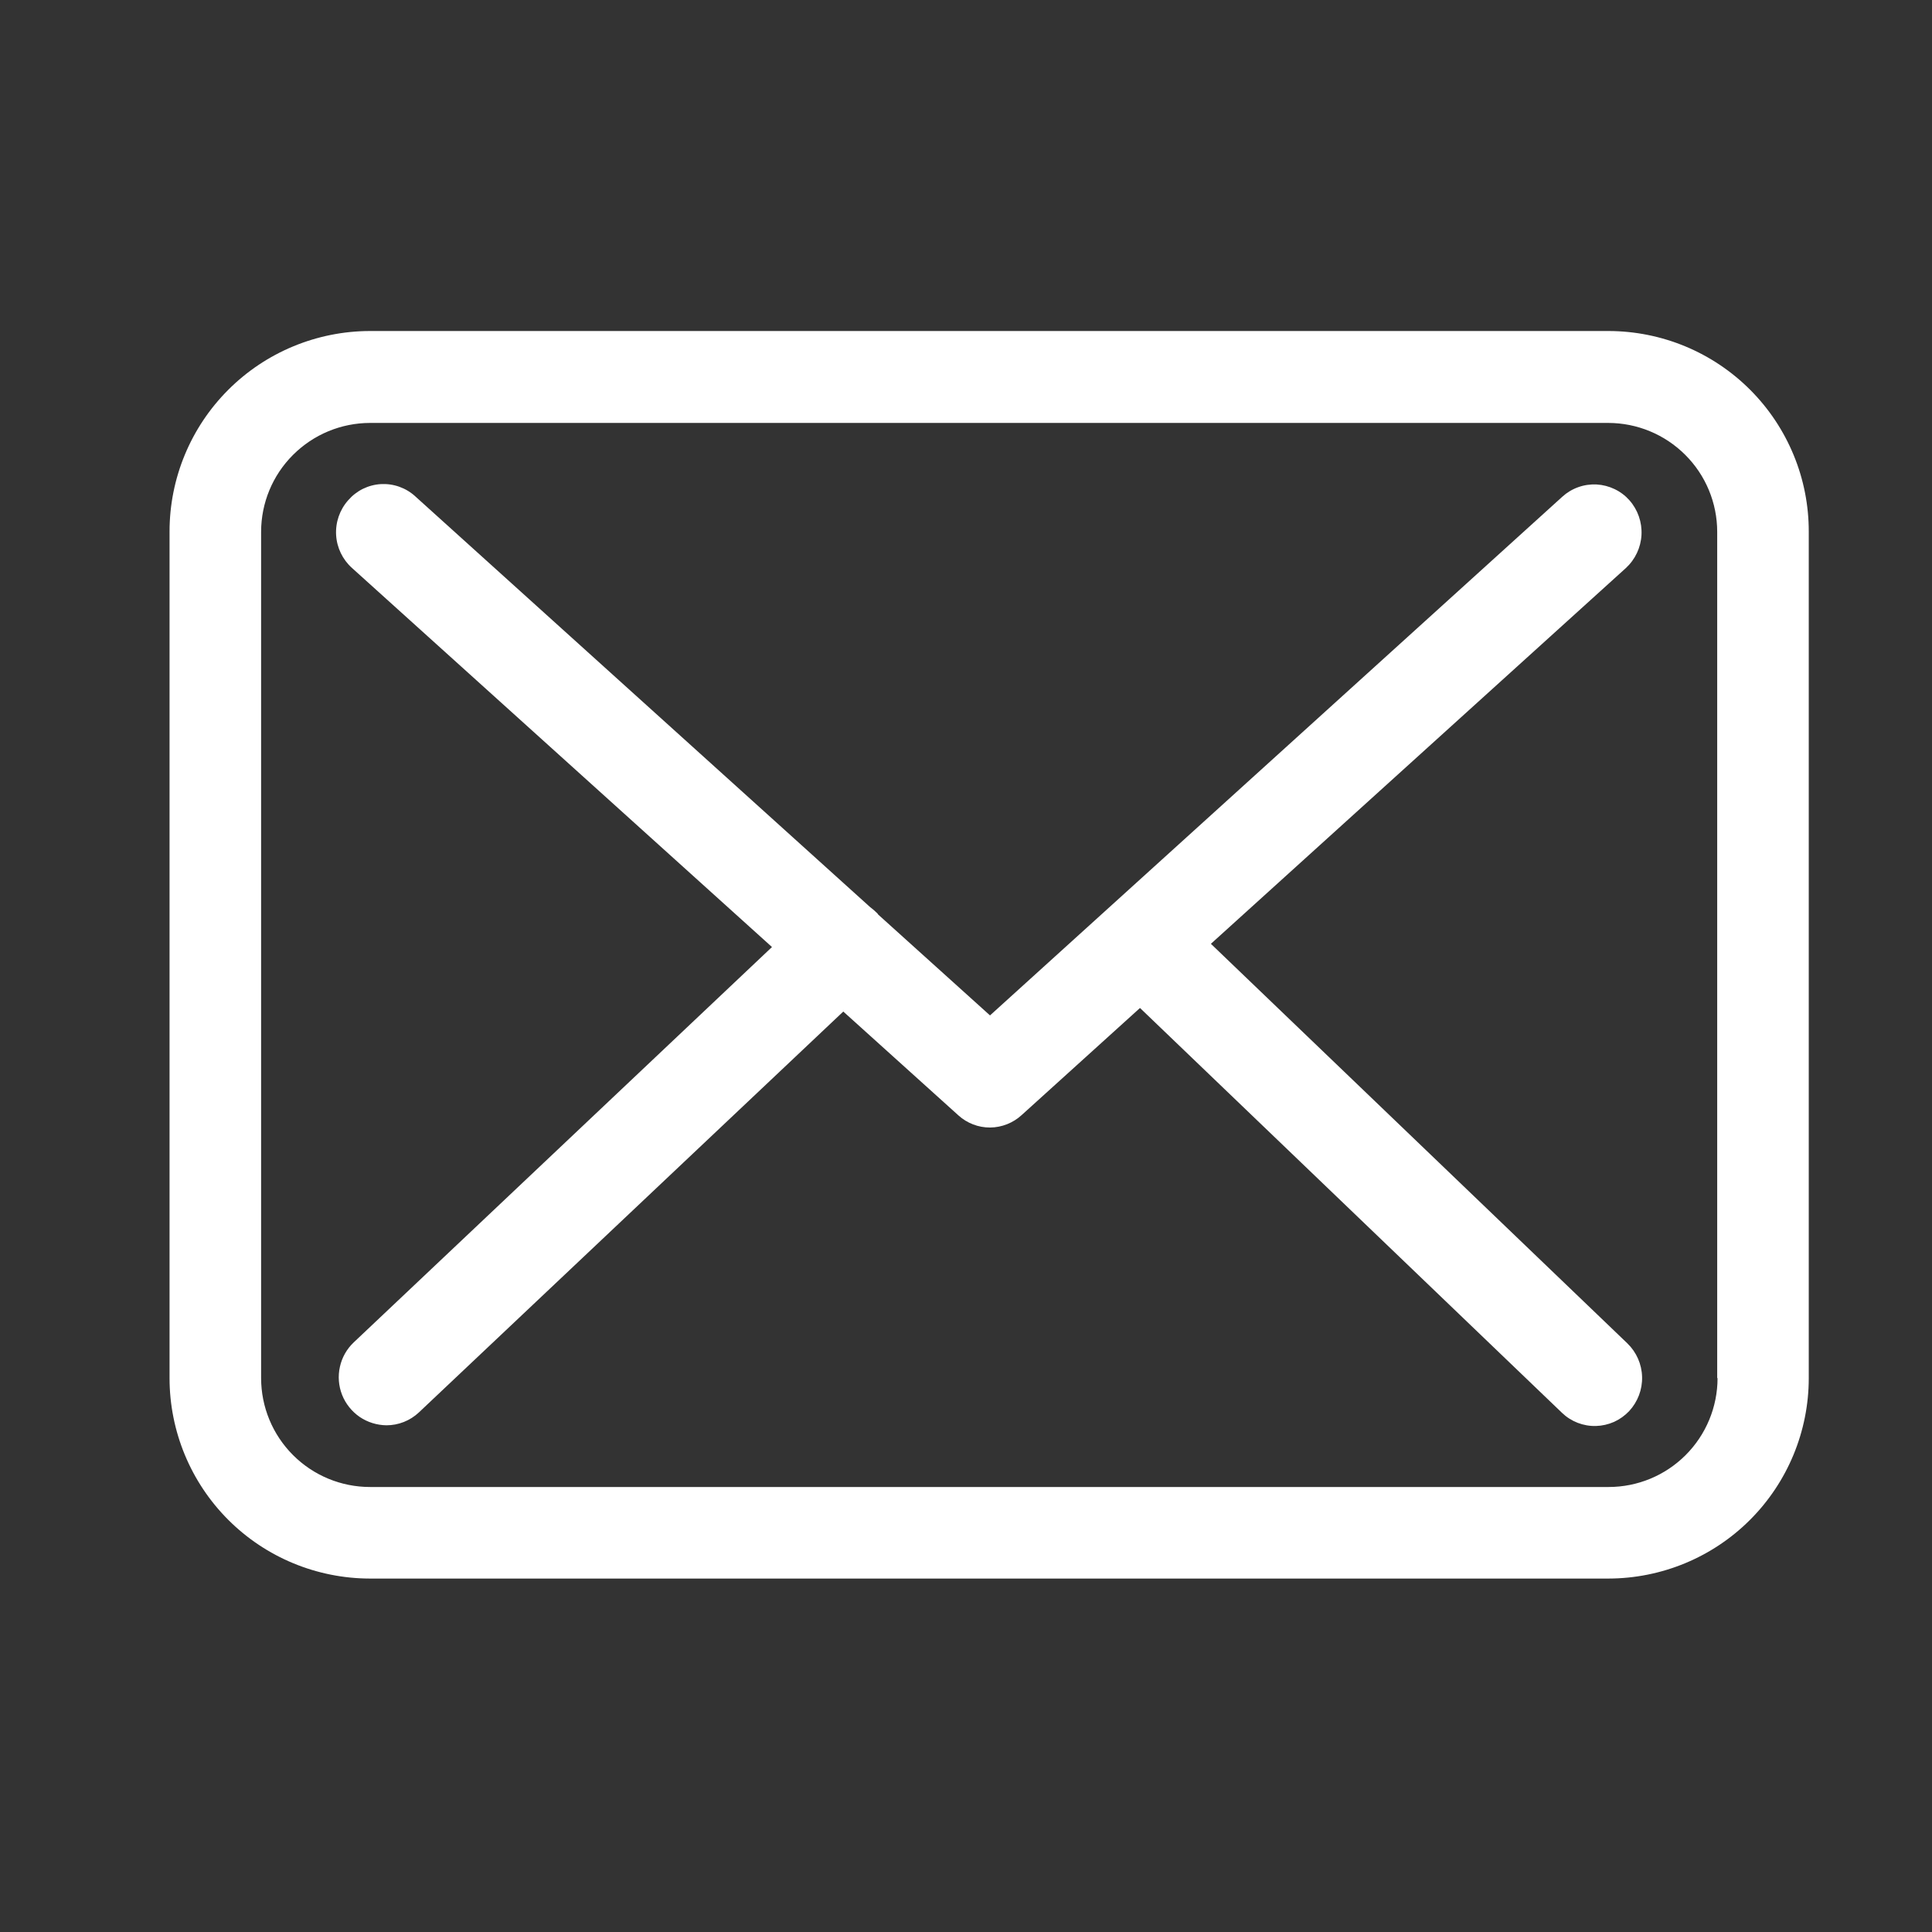
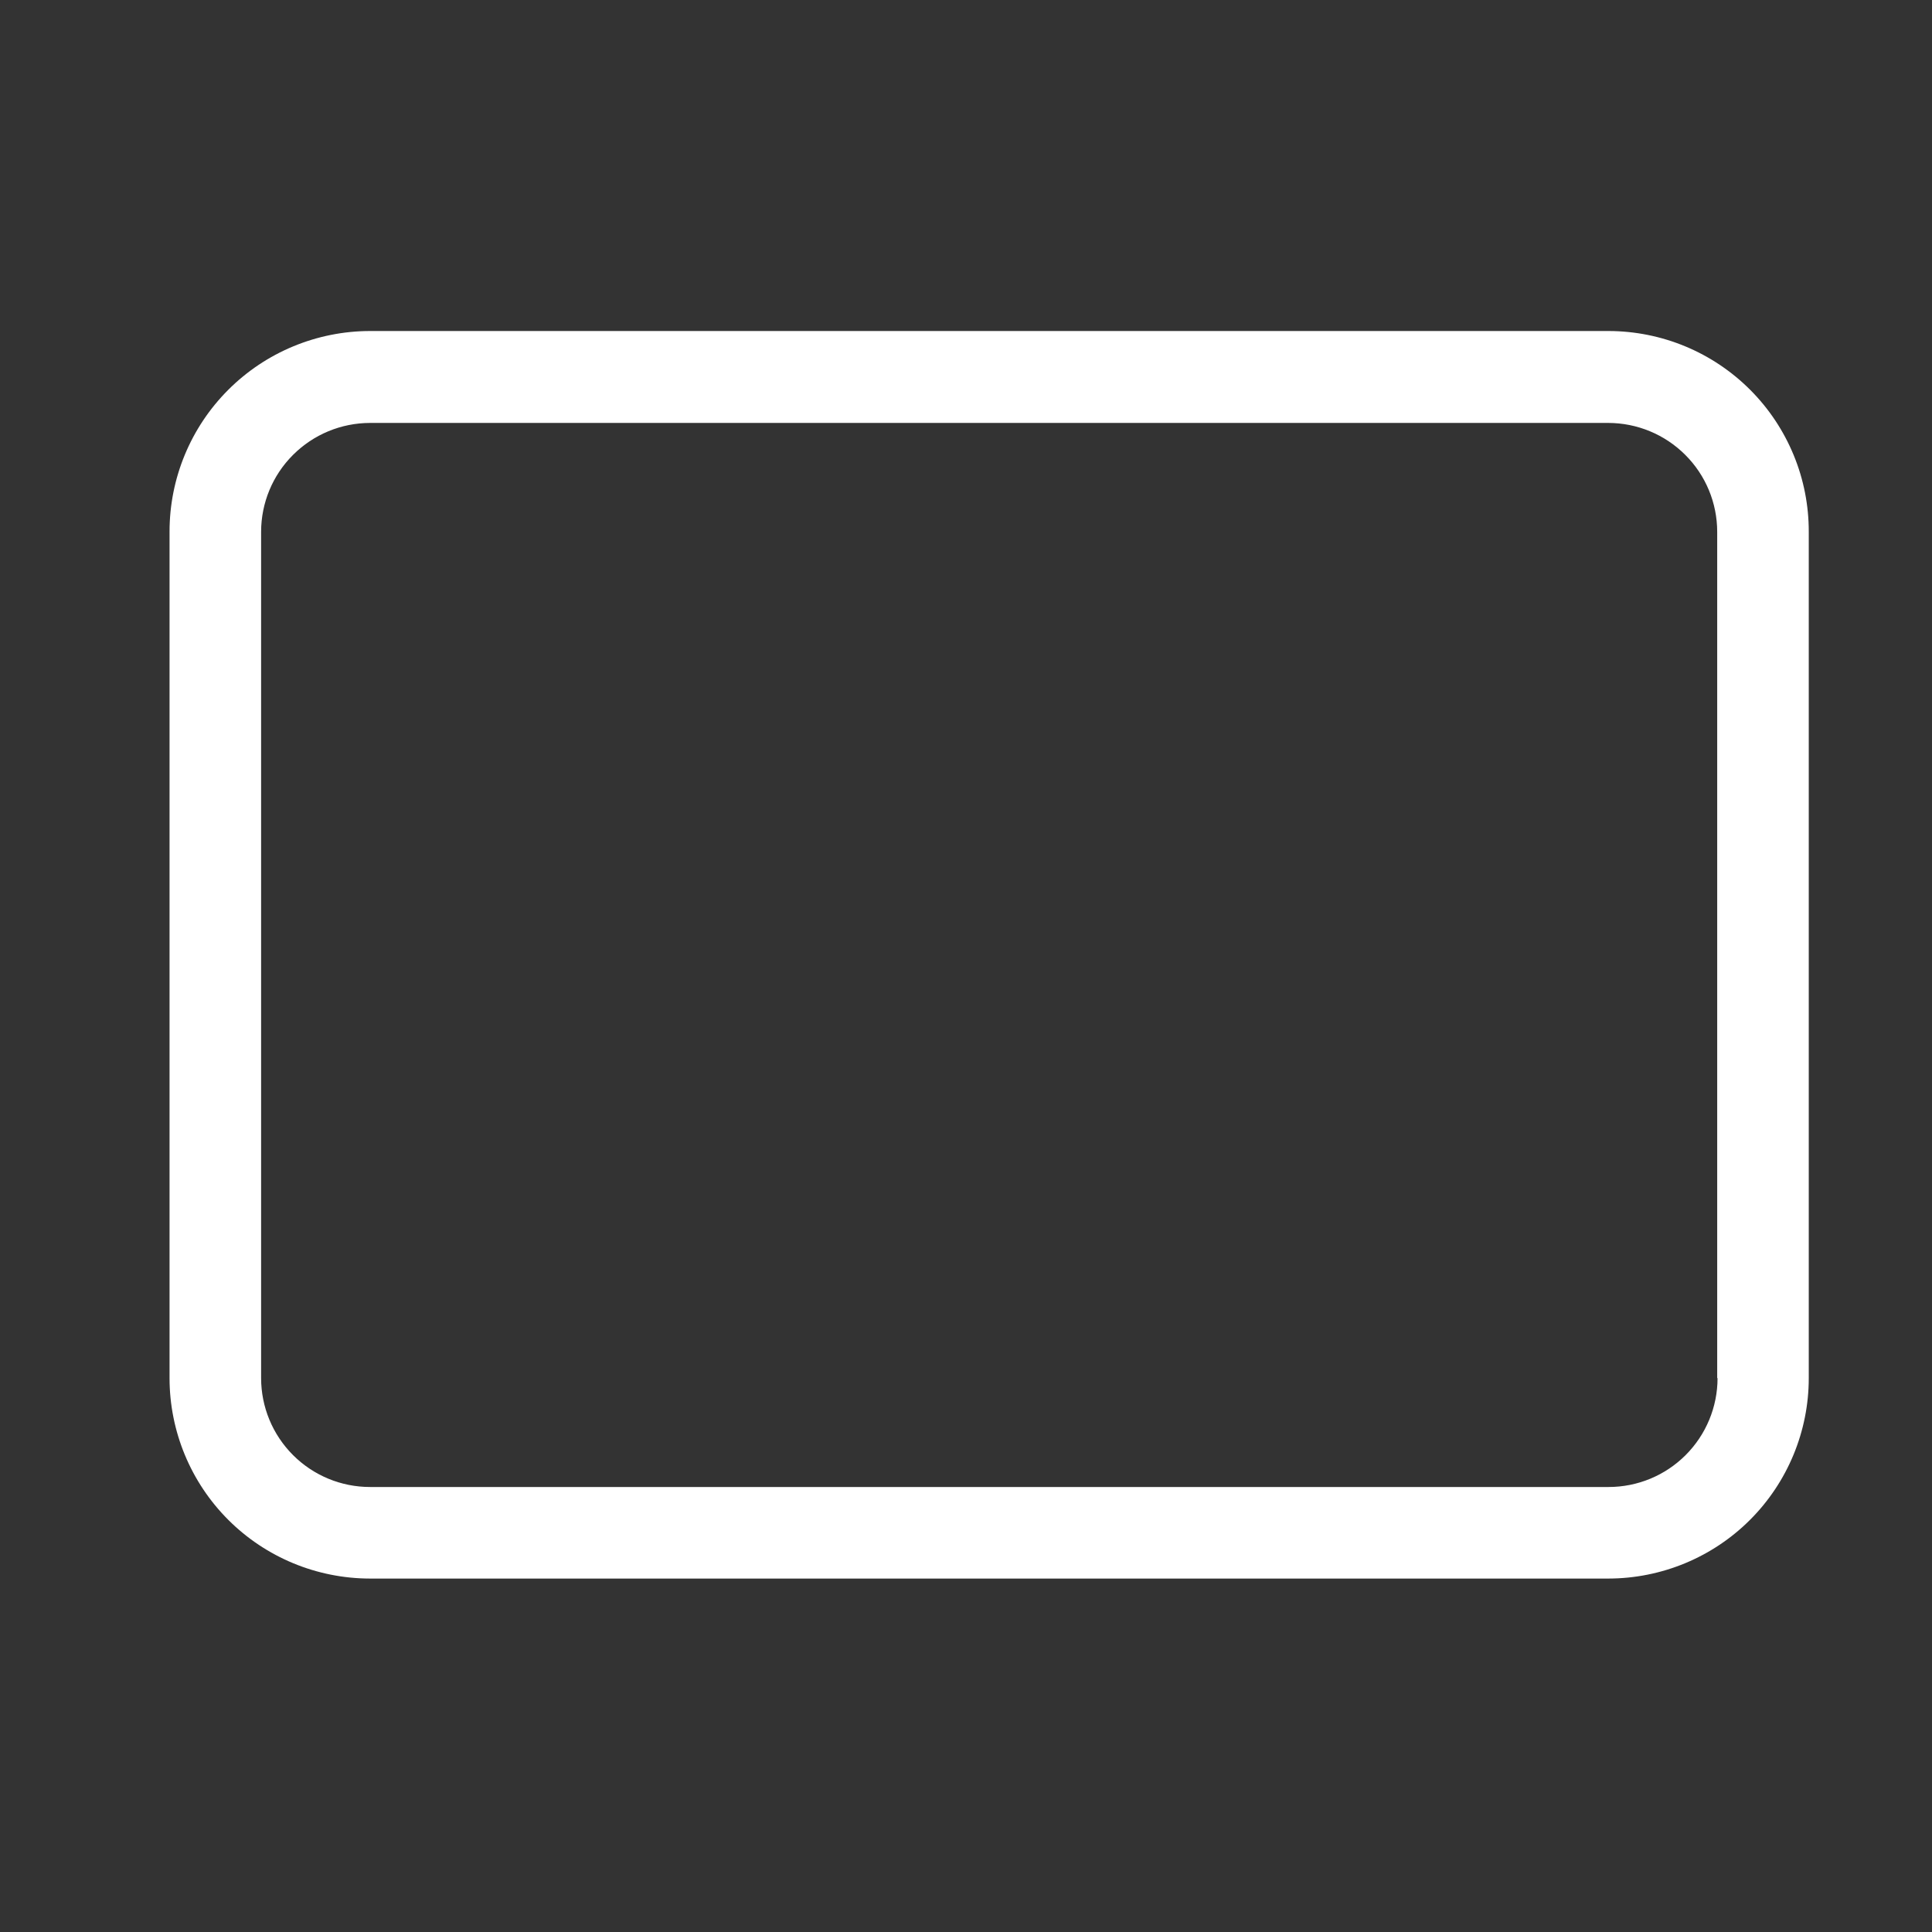
<svg xmlns="http://www.w3.org/2000/svg" width="33" height="33" viewBox="0 0 33 33" fill="none">
  <rect x="0" y="0" width="33" height="33" fill="#333333" stroke="none" />
  <path d="M27.477 5.654H6.32C5.412 5.655 4.541 6.016 3.899 6.658C3.257 7.3 2.896 8.17 2.896 9.078V23.539C2.896 24.447 3.257 25.318 3.899 25.96C4.541 26.602 5.412 26.962 6.32 26.963H27.471C28.379 26.962 29.25 26.602 29.892 25.96C30.534 25.318 30.895 24.447 30.895 23.539V9.084C30.896 8.635 30.809 8.189 30.637 7.773C30.466 7.358 30.215 6.98 29.897 6.661C29.58 6.343 29.203 6.09 28.788 5.917C28.372 5.744 27.927 5.655 27.477 5.654ZM29.337 23.539C29.337 24.032 29.141 24.505 28.792 24.854C28.443 25.203 27.971 25.399 27.477 25.399H6.32C5.826 25.399 5.354 25.203 5.005 24.854C4.656 24.505 4.46 24.032 4.46 23.539V9.084C4.46 8.591 4.656 8.118 5.005 7.77C5.354 7.421 5.826 7.225 6.32 7.224H27.471C27.965 7.225 28.437 7.421 28.786 7.77C29.135 8.118 29.331 8.591 29.331 9.084V23.539H29.337Z" fill="white" />
-   <path d="M20.683 16.121L27.772 9.702C27.931 9.555 28.027 9.352 28.038 9.136C28.049 8.919 27.975 8.707 27.832 8.545C27.761 8.465 27.675 8.4 27.578 8.354C27.482 8.308 27.378 8.281 27.271 8.275C27.165 8.27 27.058 8.285 26.958 8.321C26.857 8.357 26.765 8.412 26.686 8.484L16.91 17.344L15.003 15.624C14.997 15.618 14.991 15.612 14.991 15.606C14.95 15.564 14.905 15.526 14.859 15.491L7.093 8.478C7.014 8.405 6.921 8.35 6.82 8.314C6.719 8.278 6.612 8.263 6.505 8.269C6.399 8.275 6.294 8.303 6.198 8.35C6.102 8.398 6.017 8.464 5.947 8.545C5.803 8.707 5.729 8.92 5.741 9.137C5.753 9.354 5.851 9.557 6.013 9.702L13.186 16.176L6.043 22.928C5.924 23.04 5.841 23.186 5.806 23.346C5.77 23.506 5.783 23.672 5.843 23.825C5.903 23.977 6.008 24.108 6.142 24.201C6.277 24.293 6.437 24.343 6.601 24.345C6.806 24.345 7.003 24.267 7.153 24.127L14.404 17.278L16.371 19.052C16.519 19.186 16.712 19.26 16.912 19.259C17.112 19.257 17.304 19.181 17.451 19.046L19.472 17.217L26.681 24.133C26.758 24.207 26.848 24.264 26.948 24.303C27.047 24.341 27.153 24.36 27.26 24.357C27.366 24.354 27.471 24.33 27.569 24.287C27.666 24.243 27.754 24.18 27.827 24.103C27.974 23.944 28.054 23.735 28.048 23.518C28.043 23.302 27.952 23.096 27.797 22.946L20.683 16.121Z" fill="white" />
</svg>